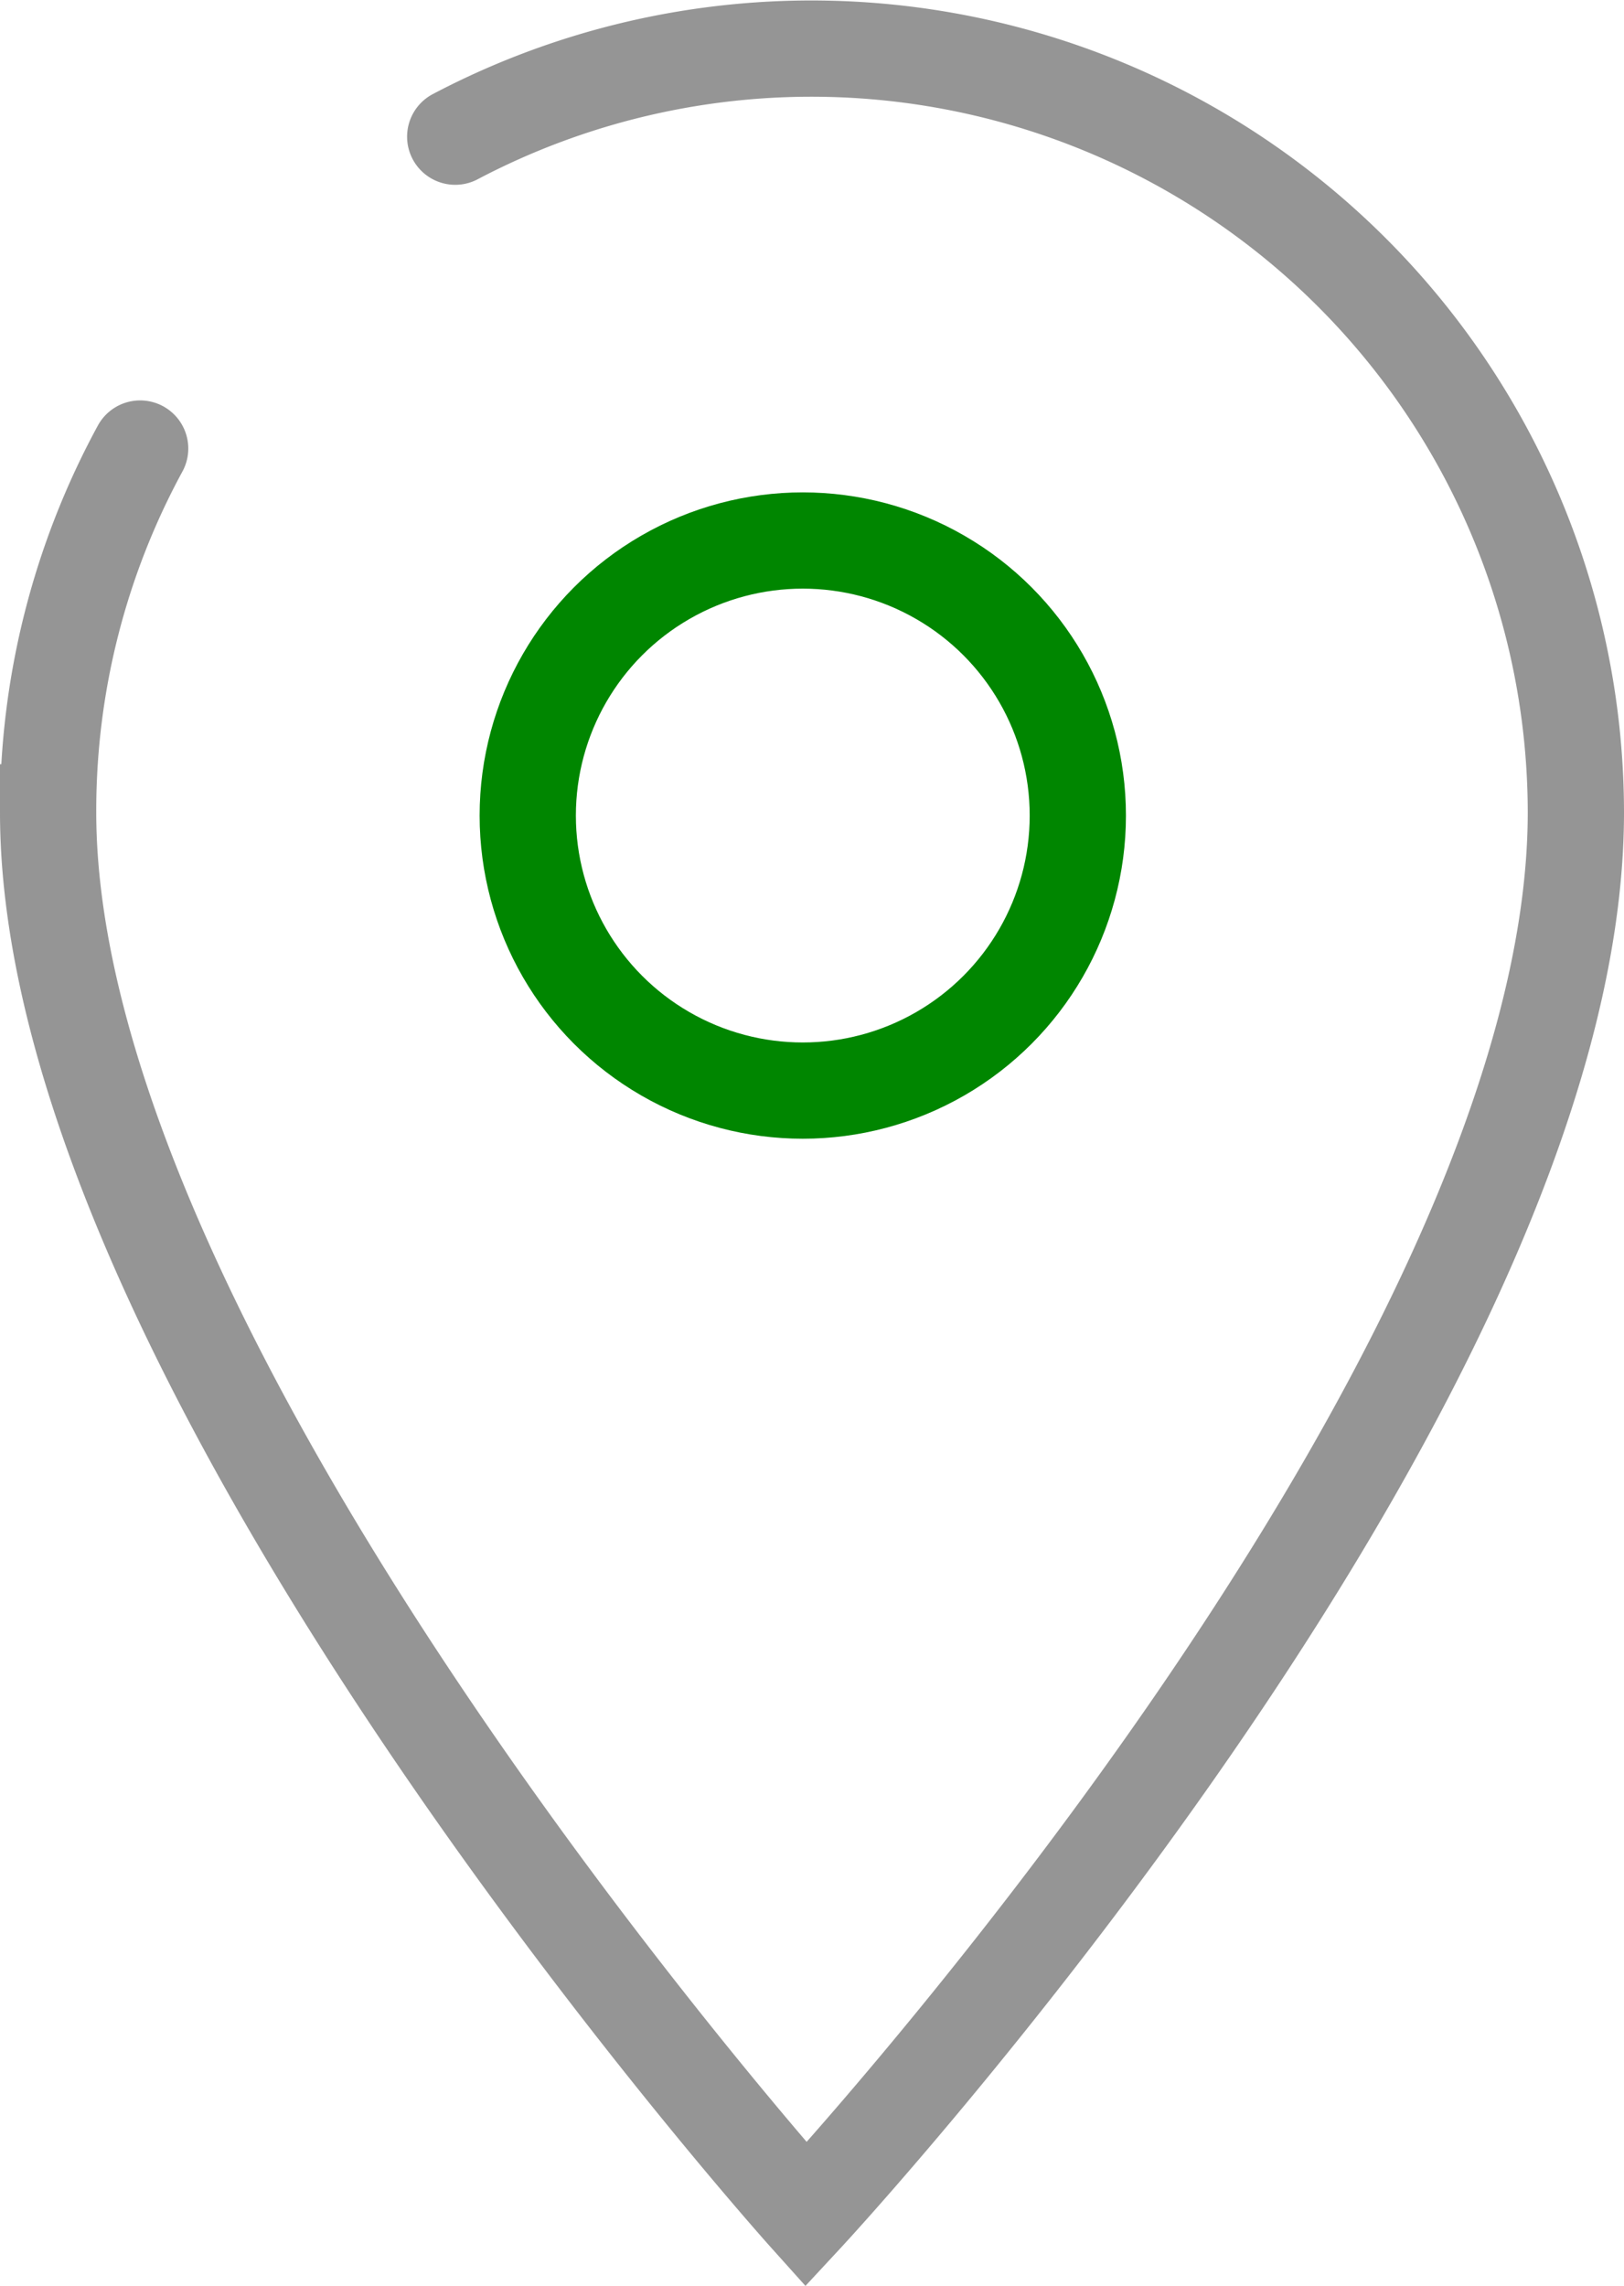
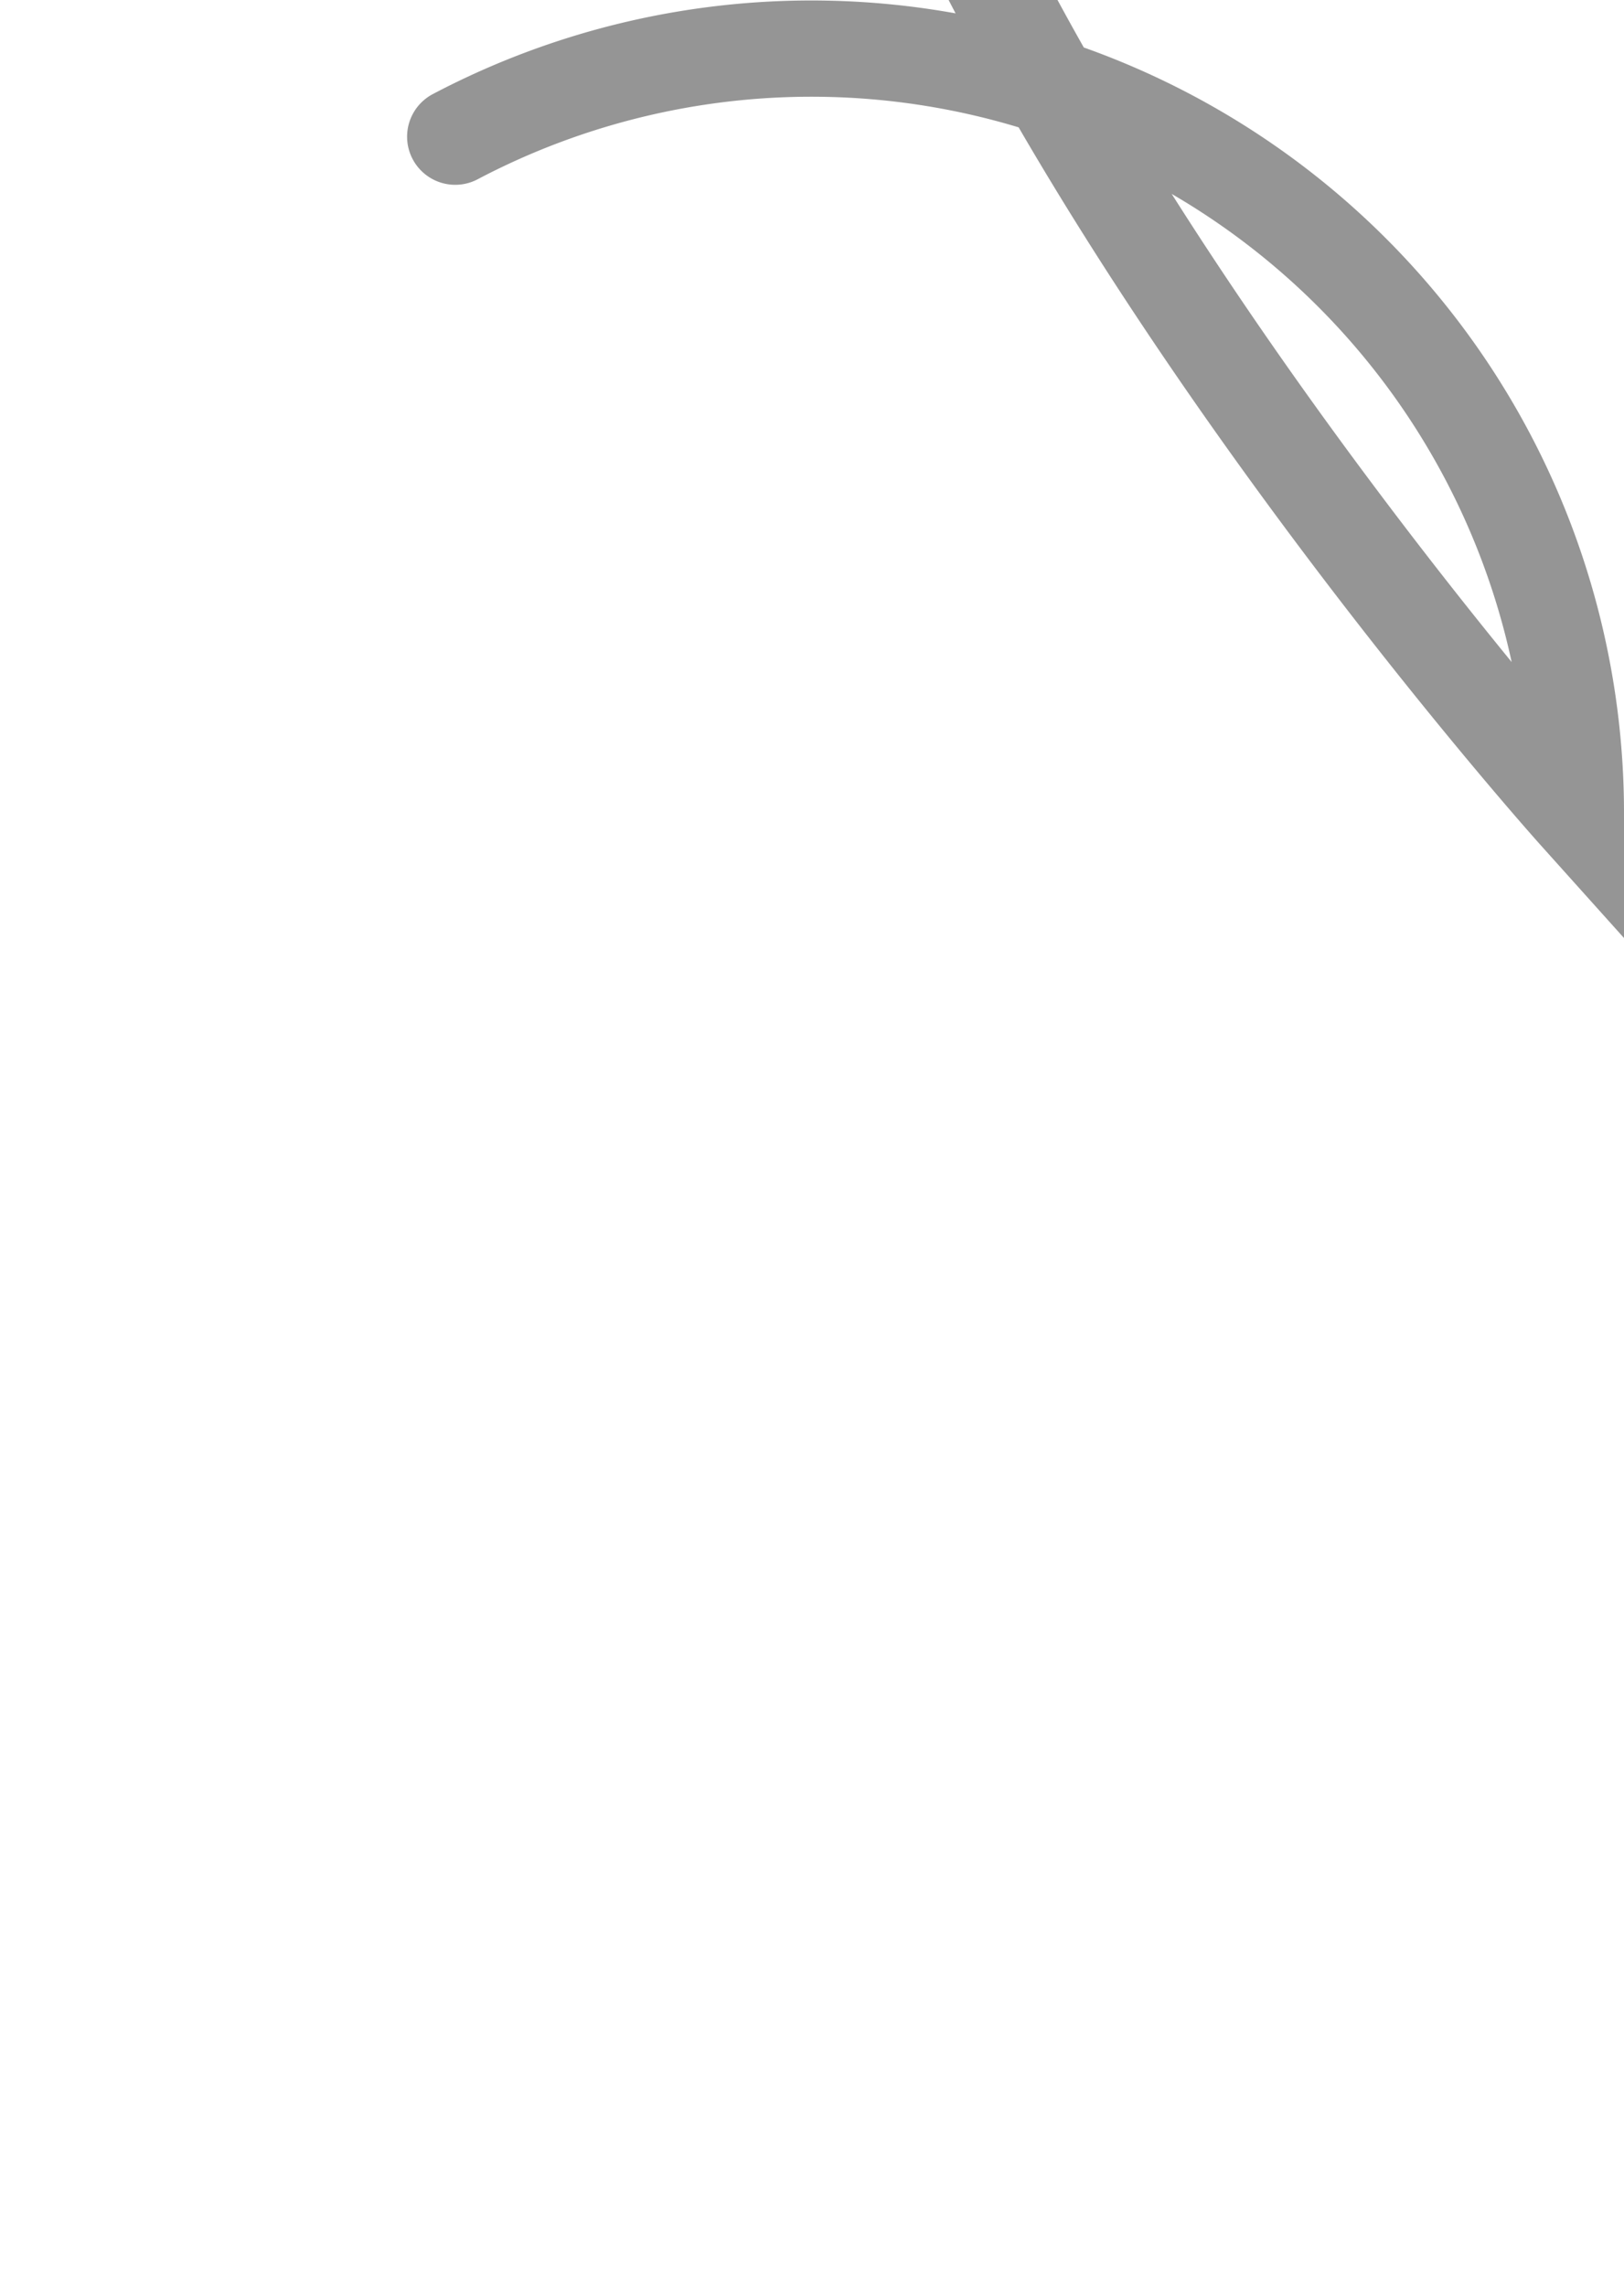
<svg xmlns="http://www.w3.org/2000/svg" id="SVGRoot" version="1.1" viewBox="0 0 33.745 47.497">
-   <path class="cls-2" d="m9.459 2.84a15.884 15.884 0 0 1 23.286 14.039c0 11.902-15.996 29.135-15.996 29.135s-15.749-17.549-15.749-29.135a15.749 15.749 0 0 1 1.912-7.559" fill="none" stroke="#959595" stroke-linecap="round" stroke-miterlimit="10" stroke-width="2" />
-   <circle class="cls-2" cx="16.681" cy="16.946" r="5.715" fill="none" stroke="#008600" stroke-linecap="round" stroke-miterlimit="10" stroke-width="2" />
+   <path class="cls-2" d="m9.459 2.84a15.884 15.884 0 0 1 23.286 14.039s-15.749-17.549-15.749-29.135a15.749 15.749 0 0 1 1.912-7.559" fill="none" stroke="#959595" stroke-linecap="round" stroke-miterlimit="10" stroke-width="2" />
</svg>